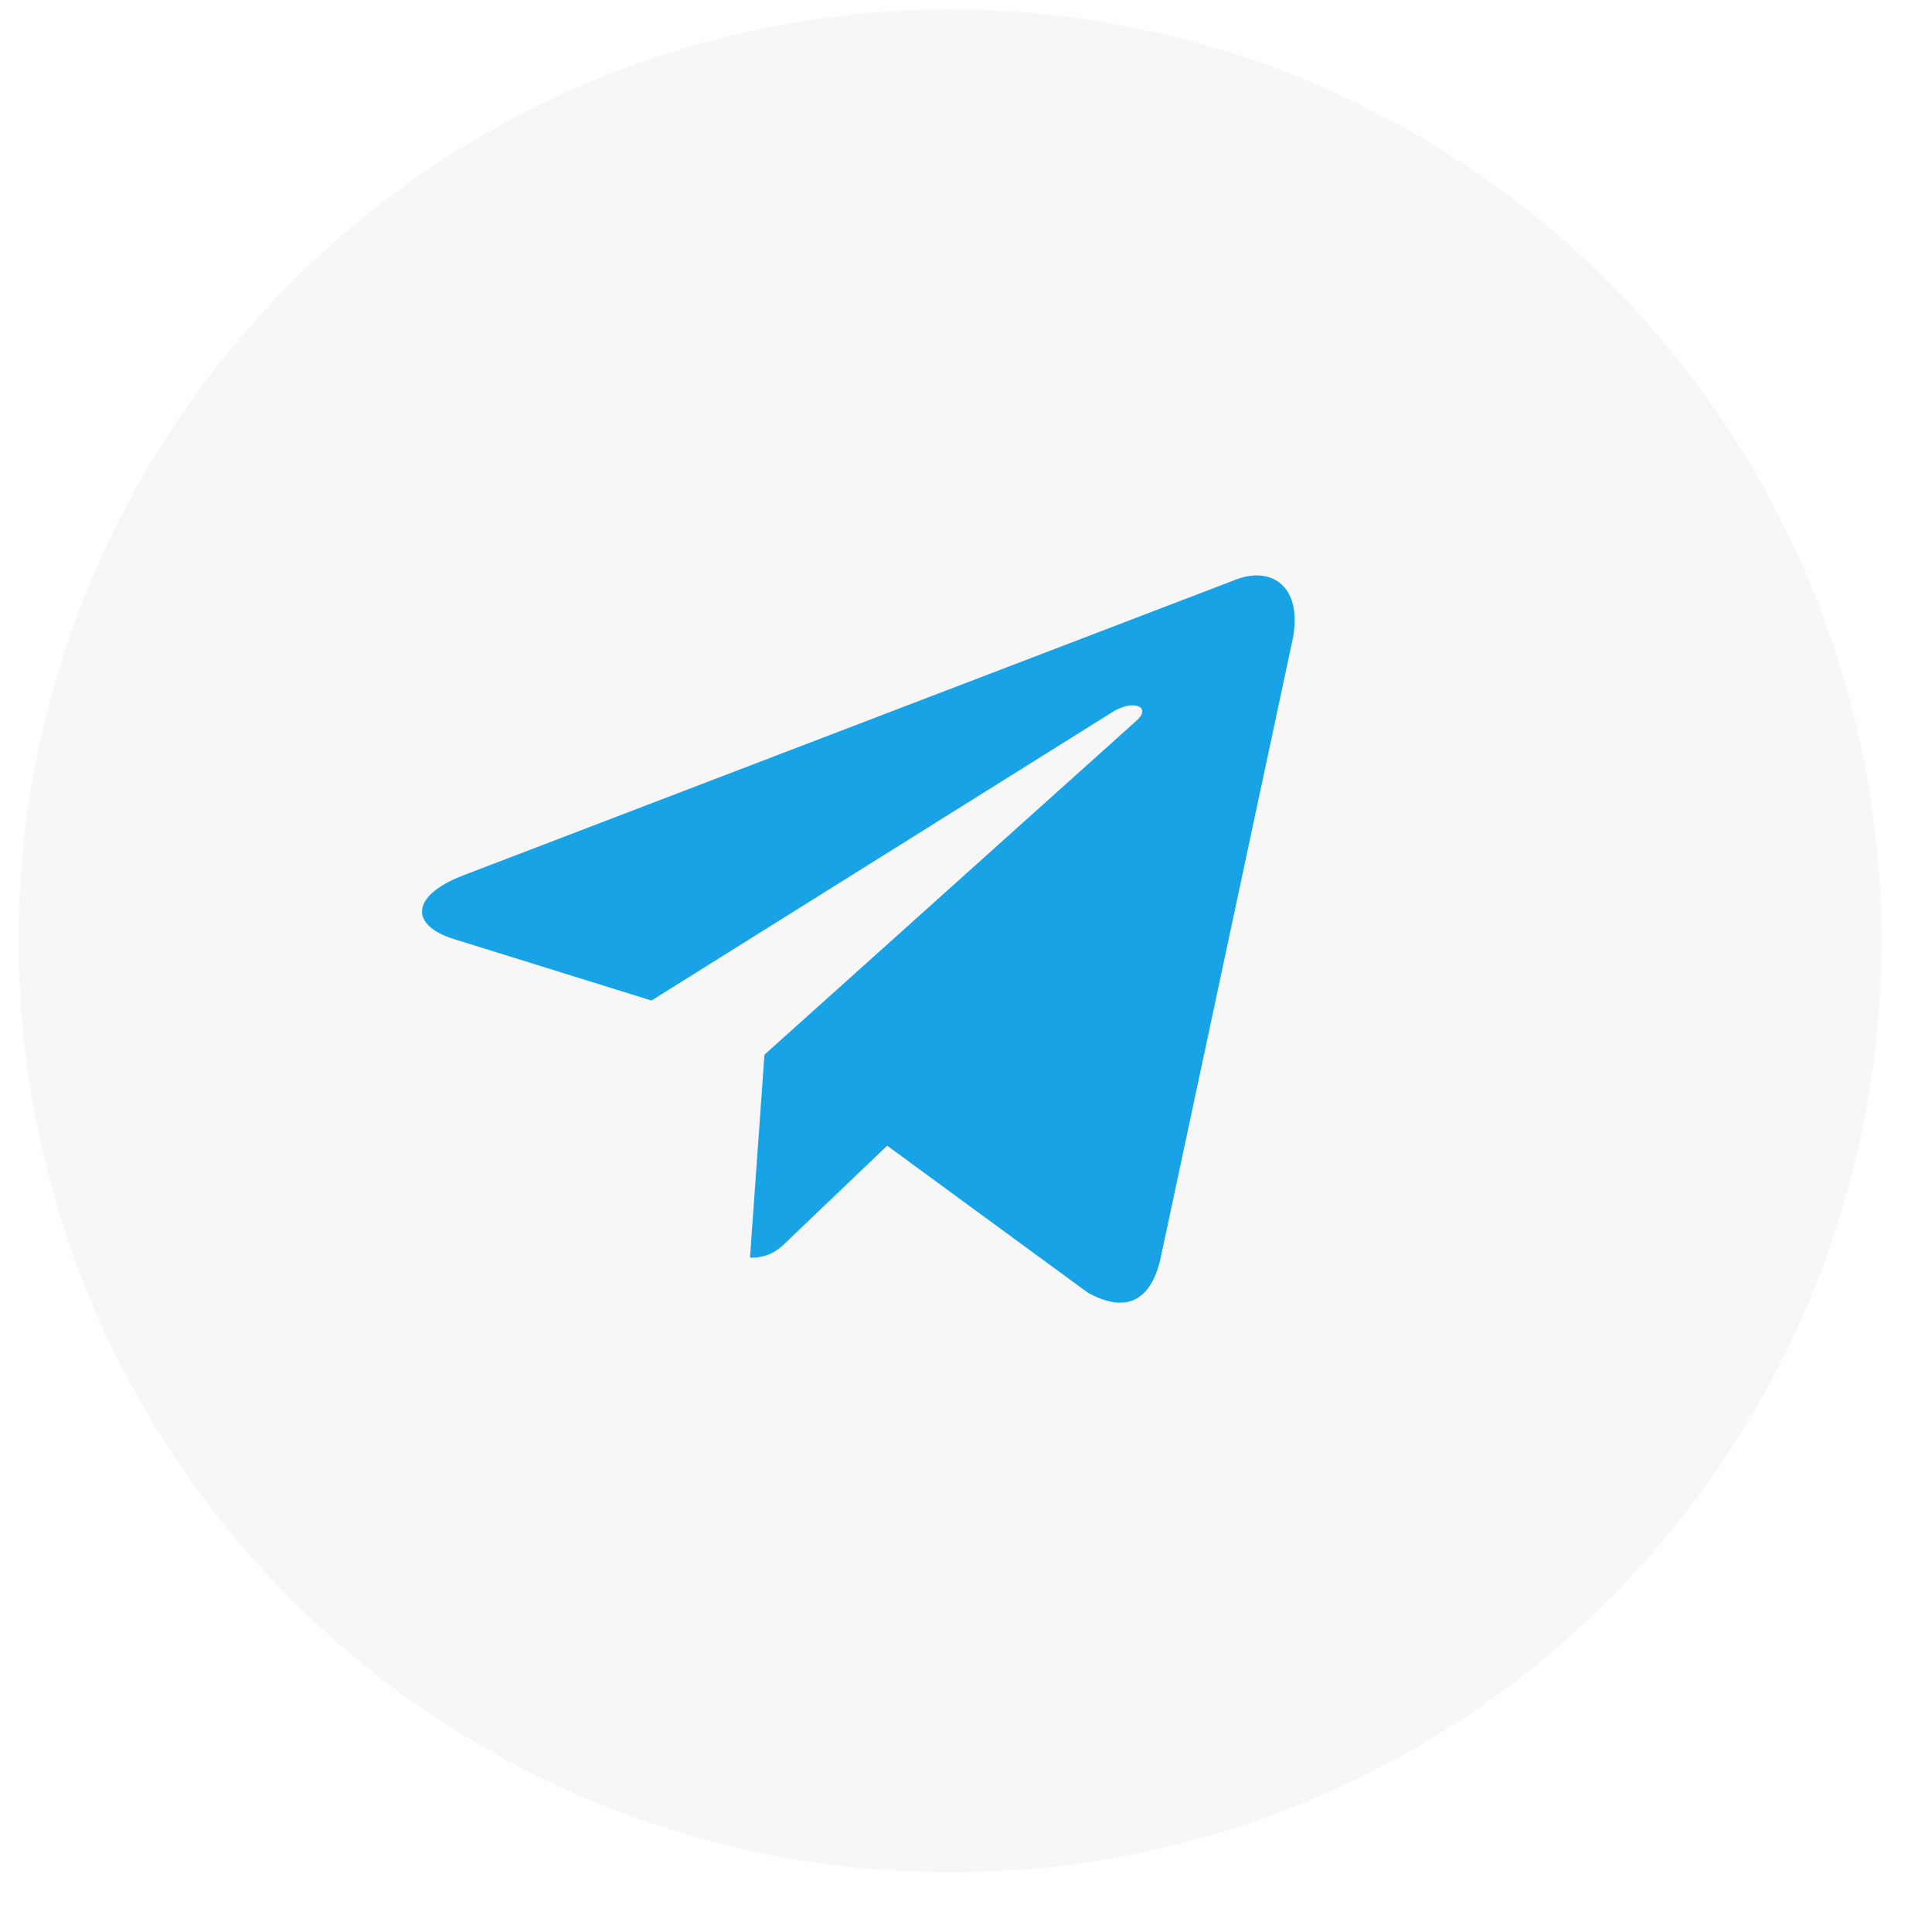
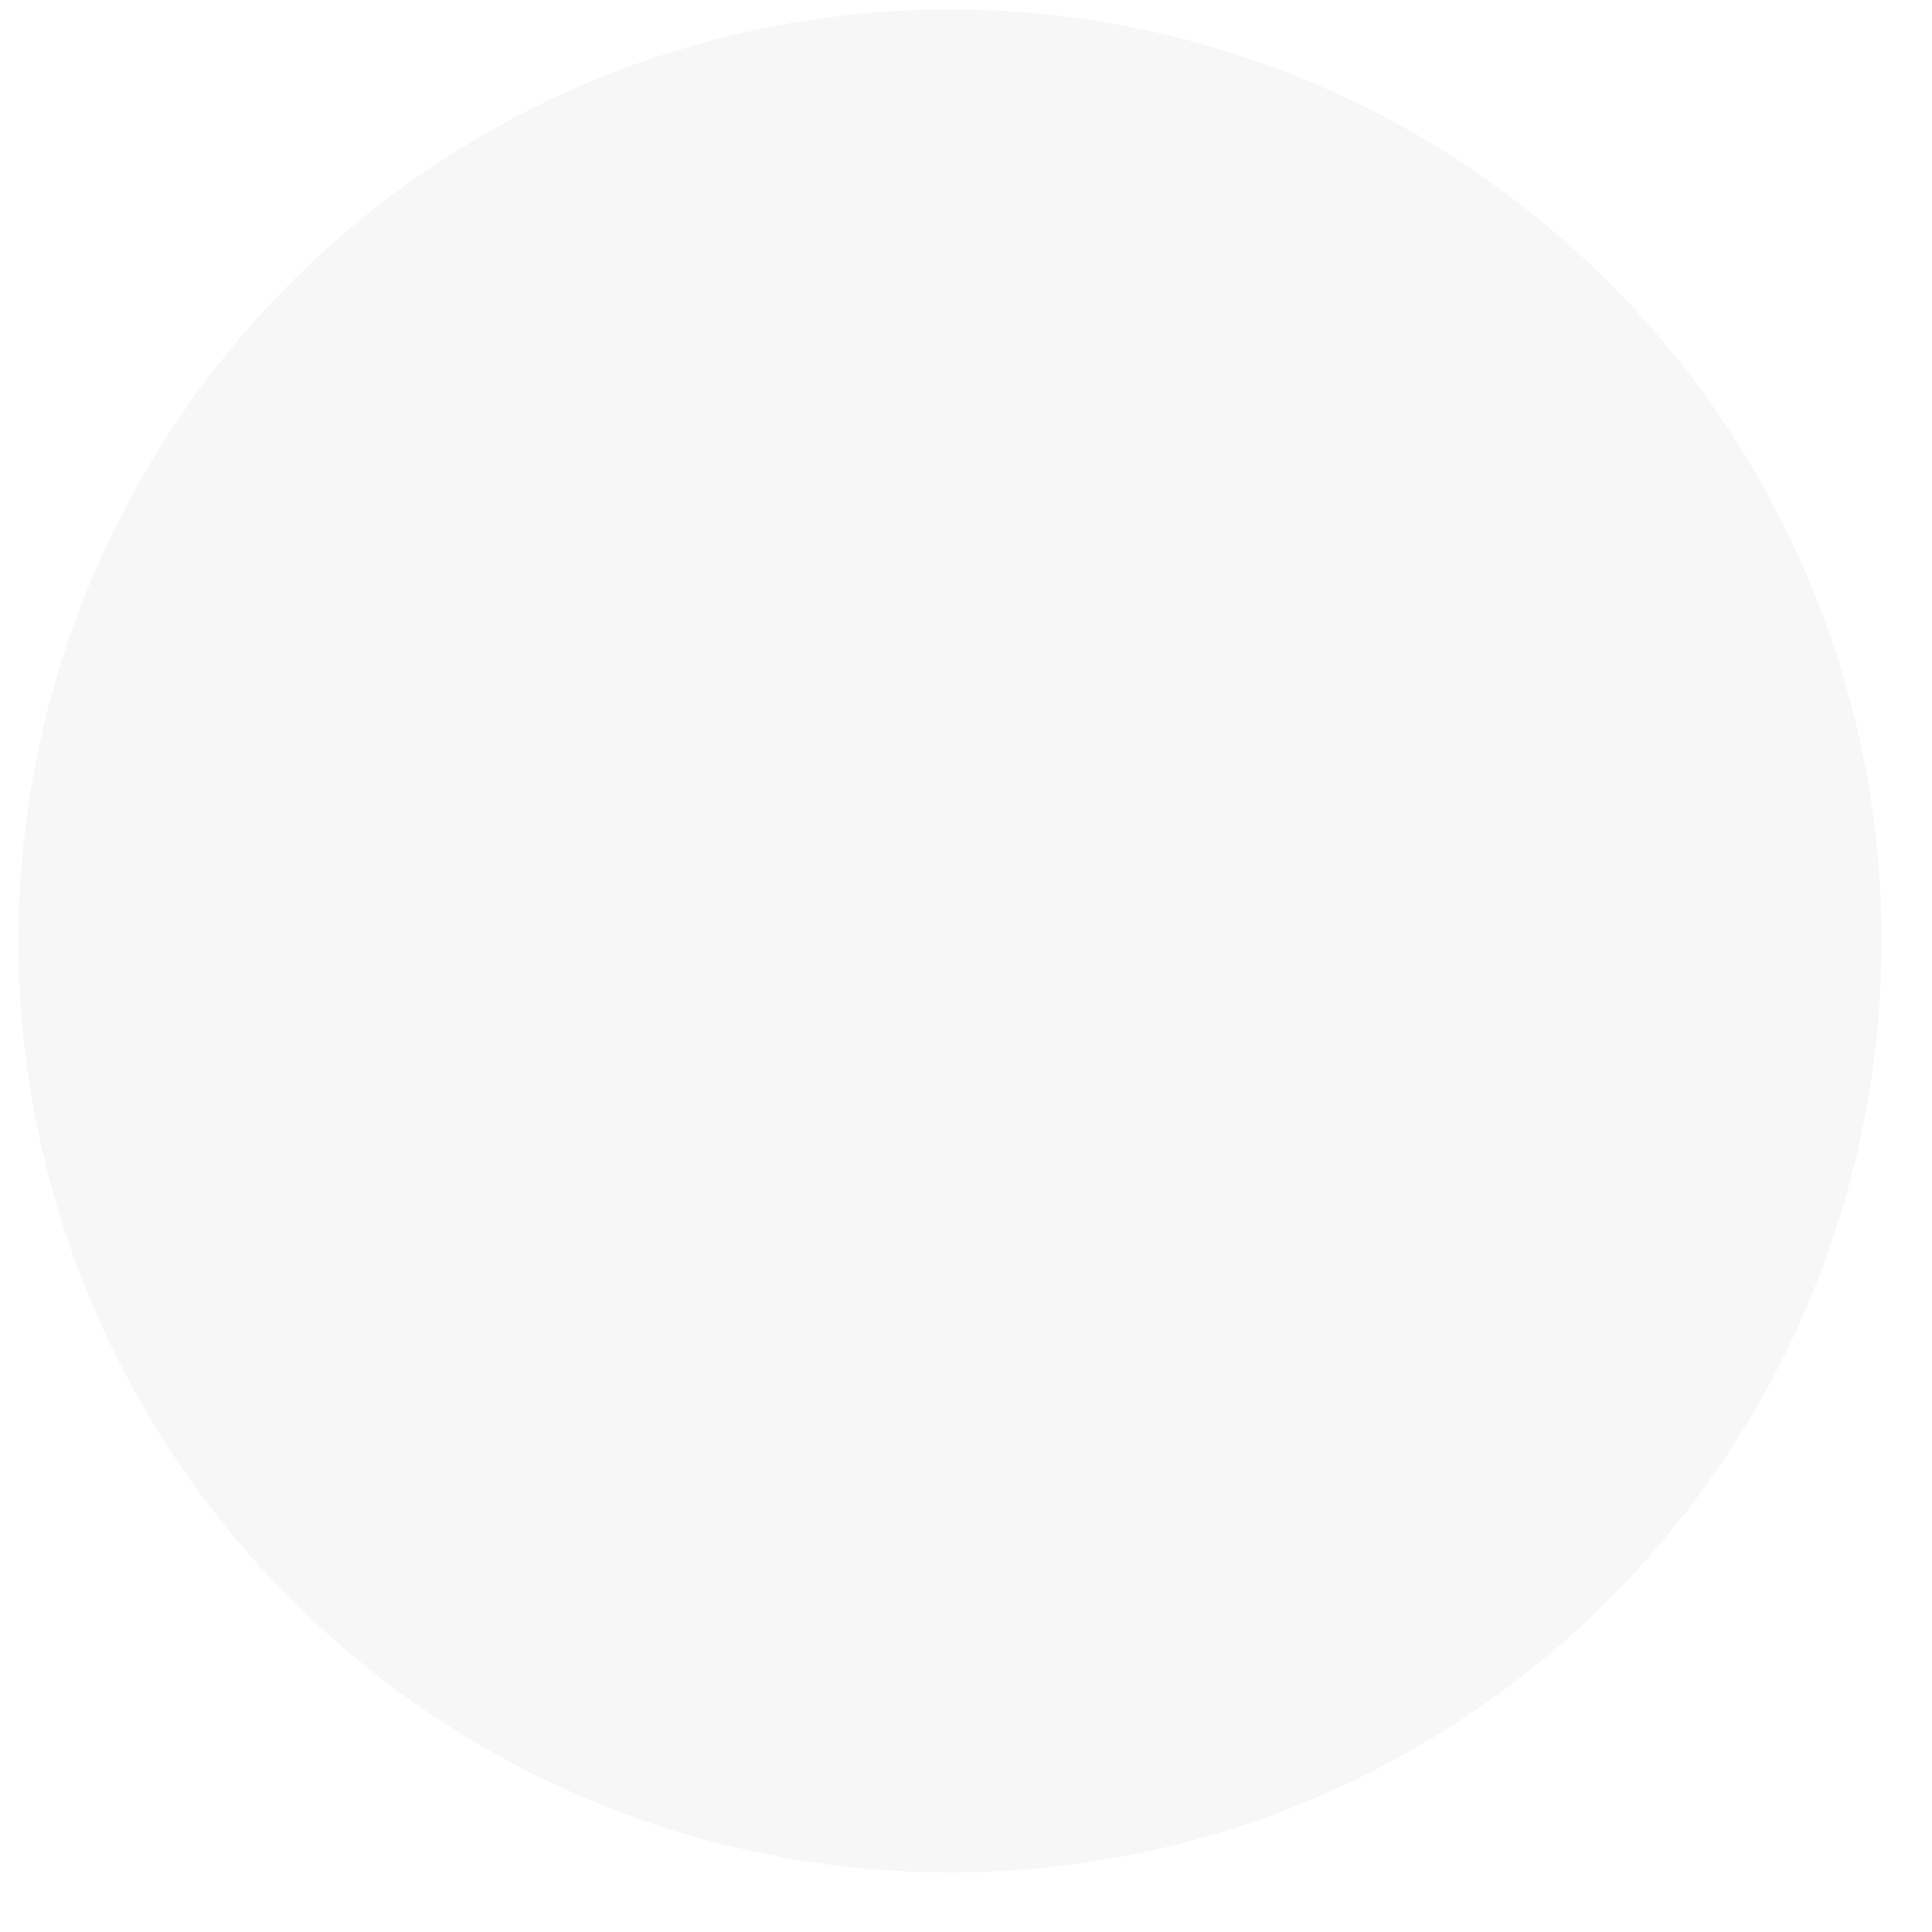
<svg xmlns="http://www.w3.org/2000/svg" width="31" height="31" viewBox="0 0 31 31" fill="none">
  <circle opacity="0.2" cx="15.244" cy="15.098" r="14.947" fill="#D9D9D9" />
-   <path d="M12.266 16.923L12.034 20.181C12.366 20.181 12.509 20.039 12.681 19.868L14.235 18.383L17.454 20.741C18.045 21.07 18.461 20.896 18.62 20.198L20.733 10.296L20.734 10.295C20.921 9.422 20.418 9.081 19.843 9.295L7.422 14.05C6.574 14.38 6.587 14.852 7.277 15.066L10.453 16.054L17.829 11.438C18.177 11.209 18.492 11.336 18.233 11.566L12.266 16.923Z" fill="#18A3E6" />
</svg>